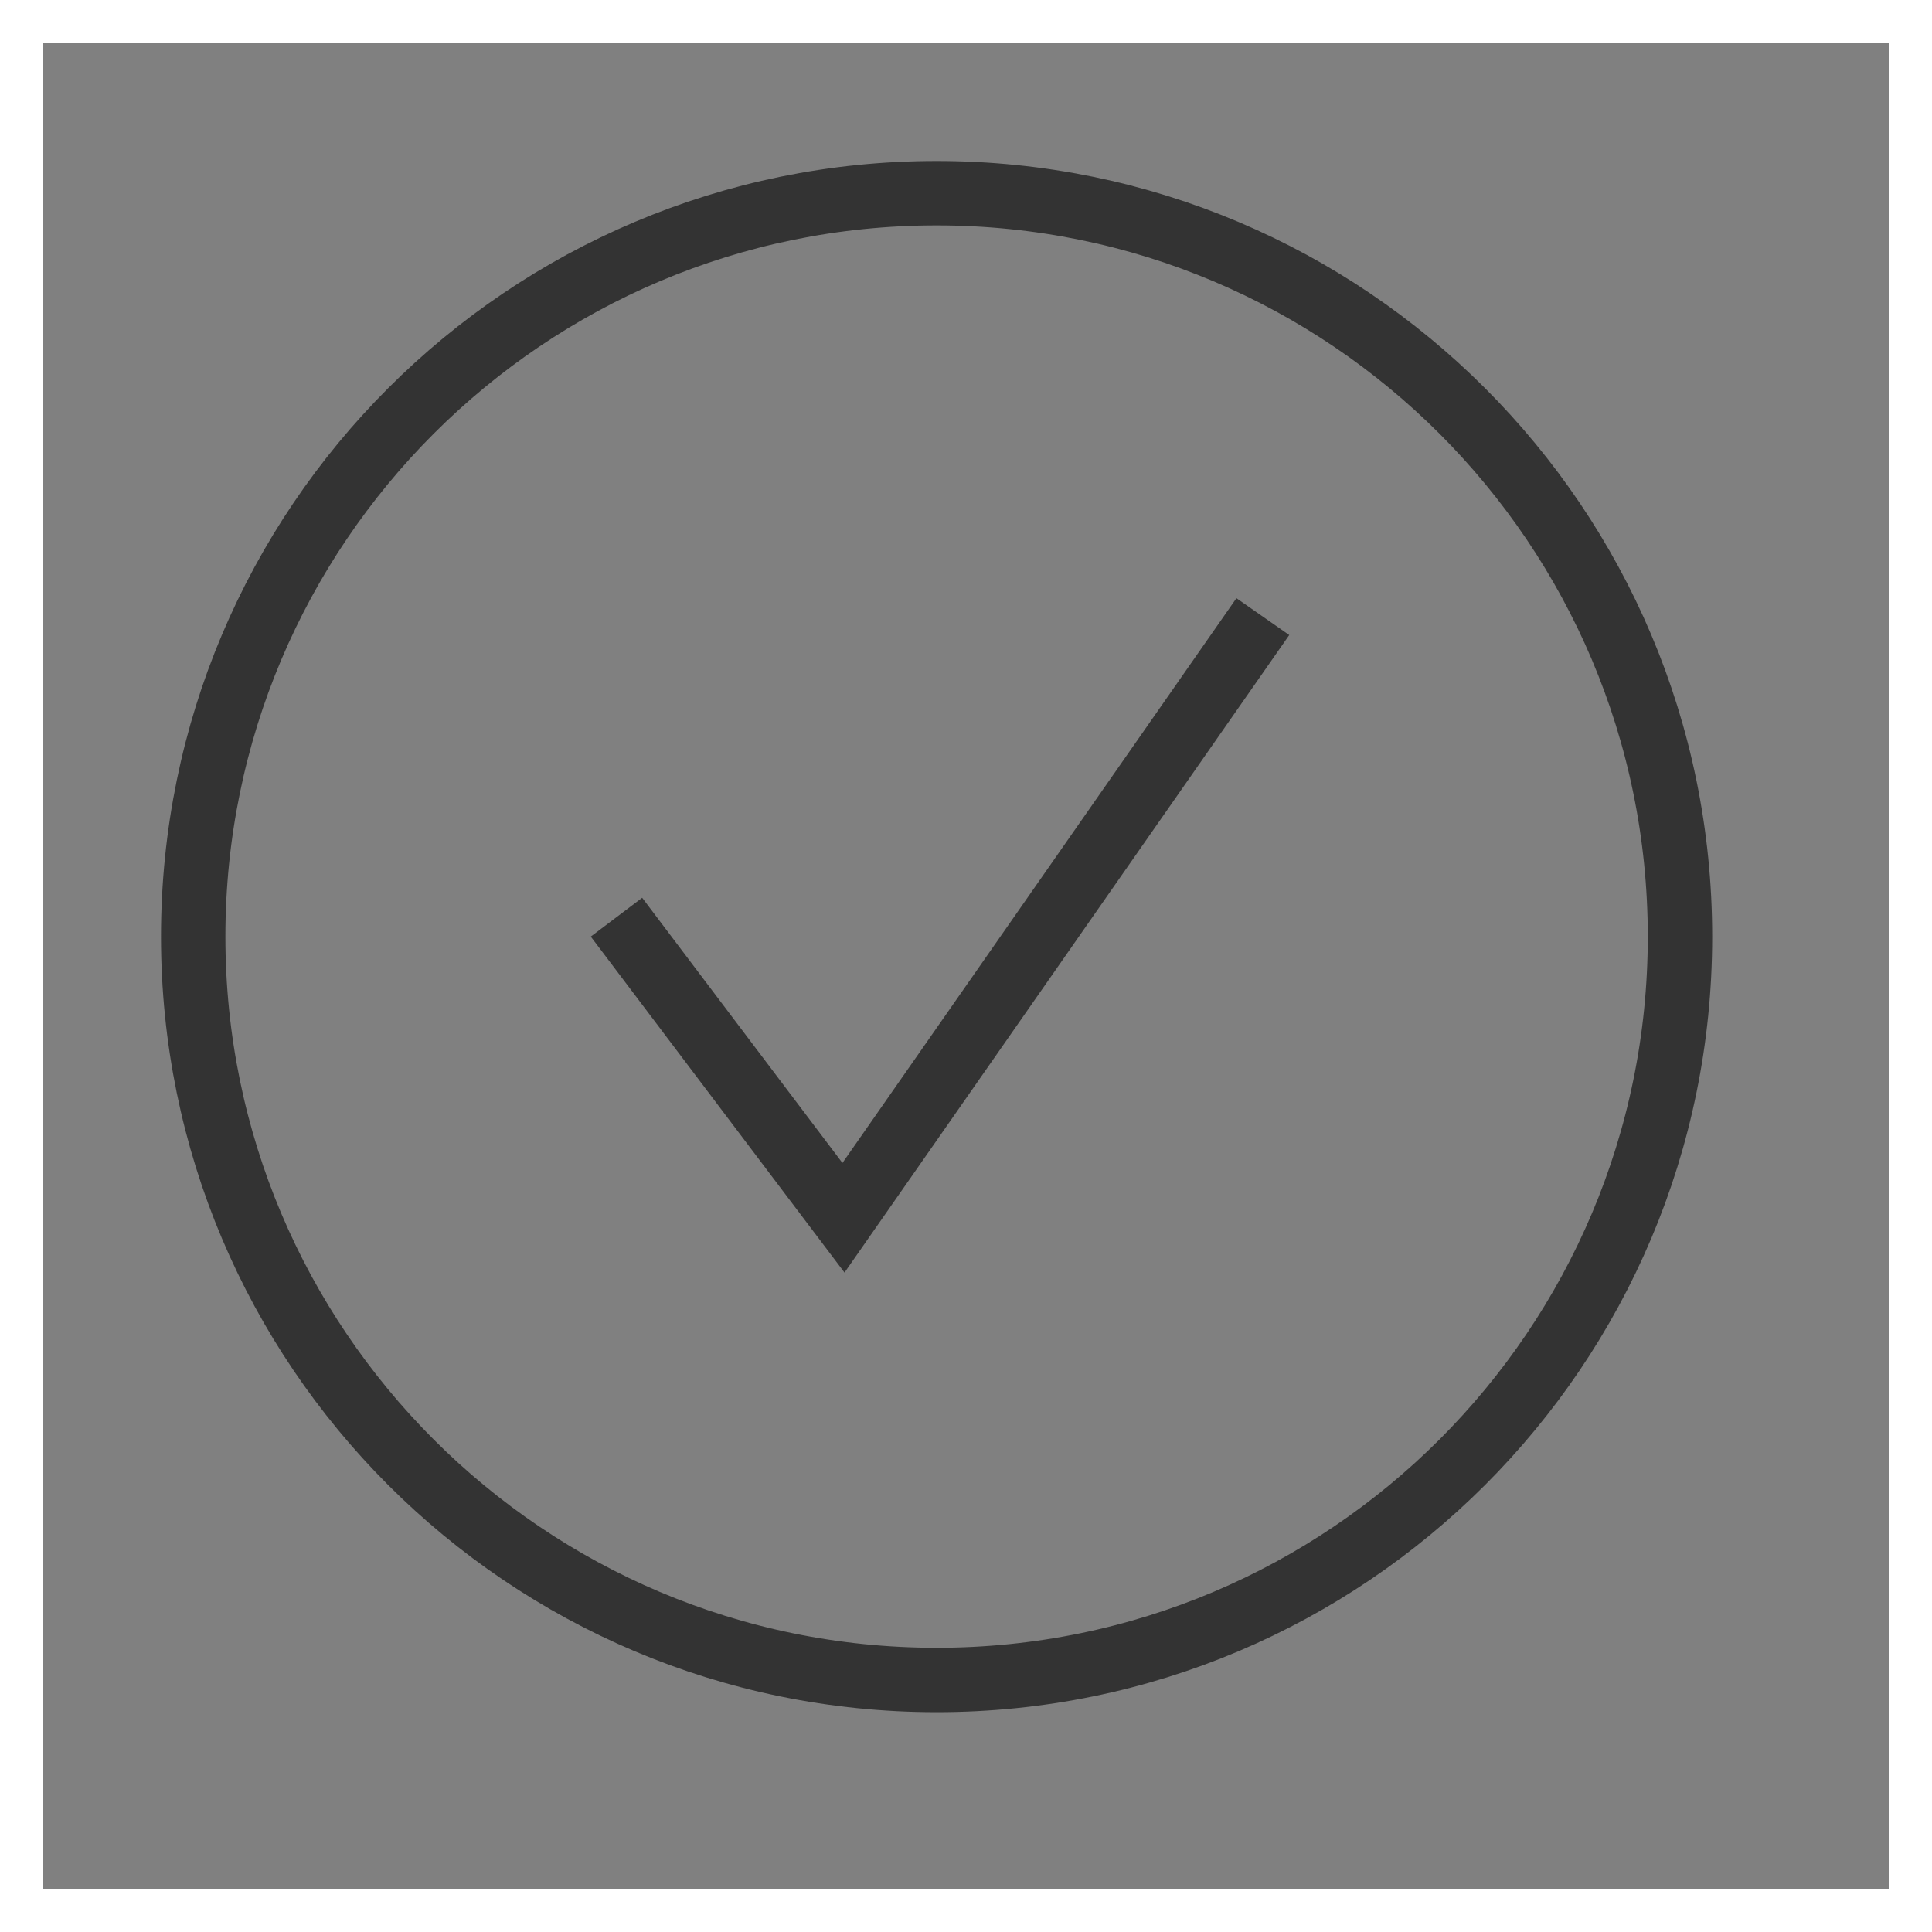
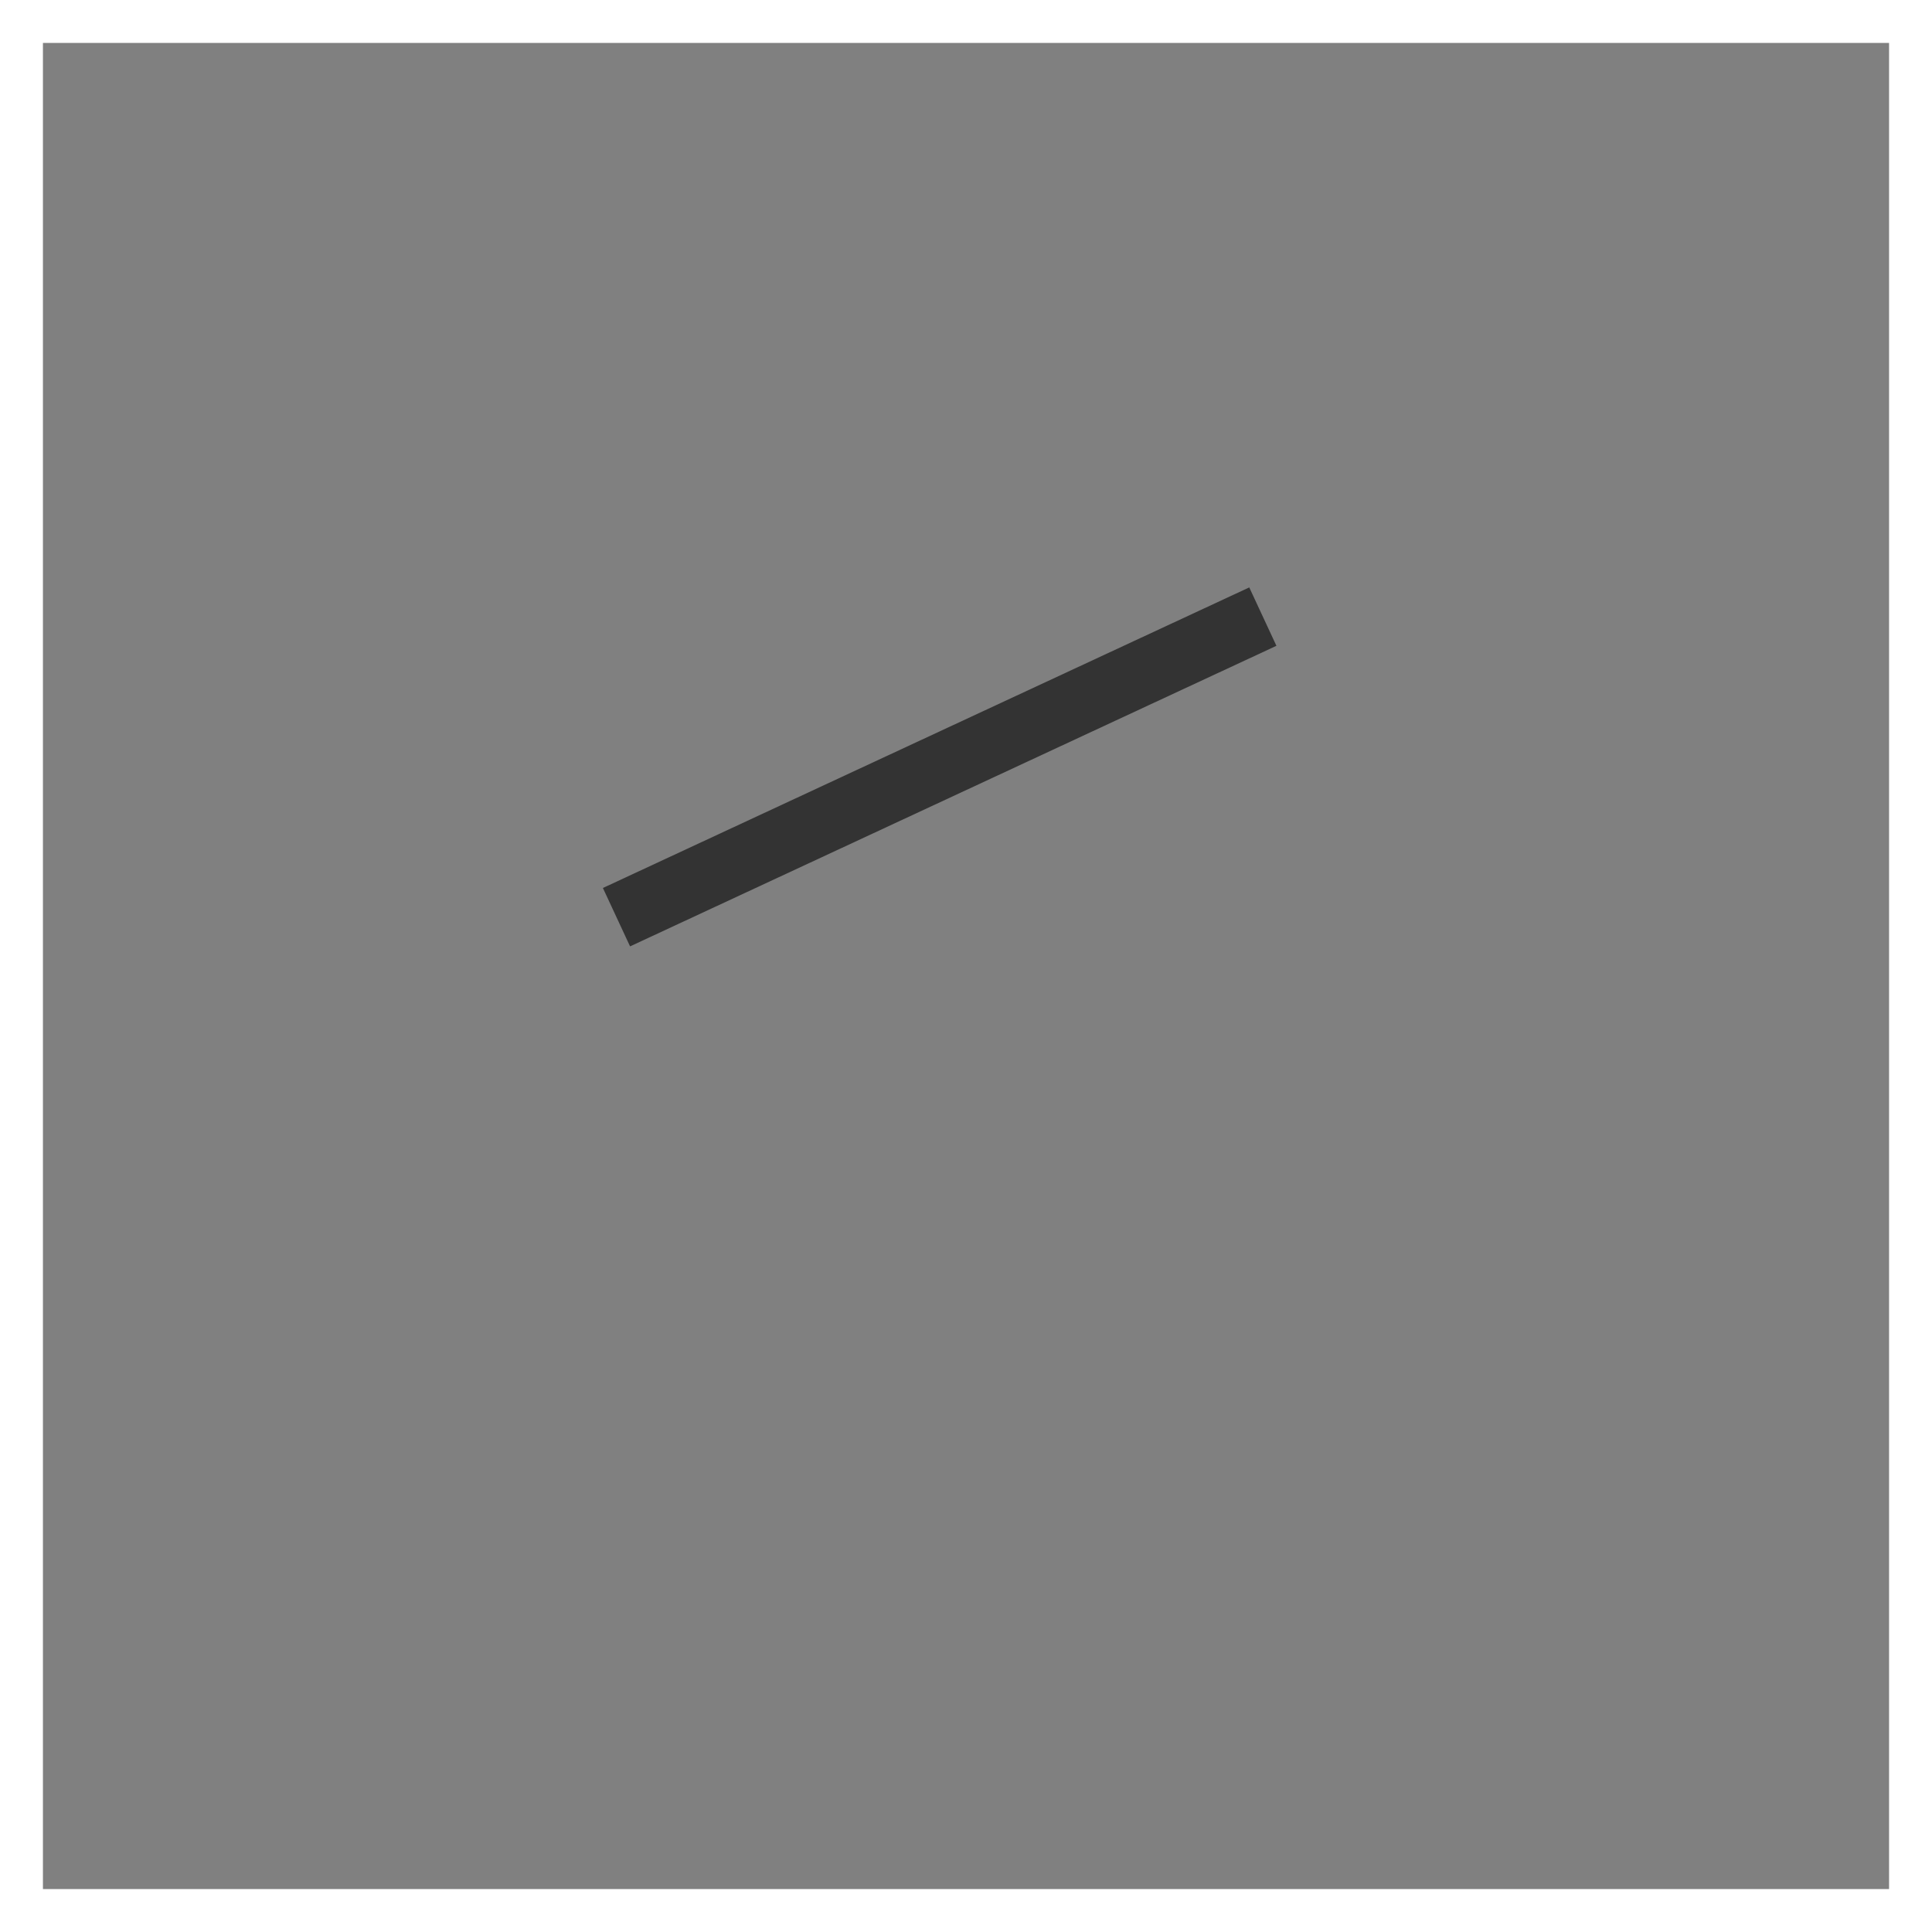
<svg xmlns="http://www.w3.org/2000/svg" width="45" height="45" viewBox="0 0 45 45" fill="none">
  <rect x="0" y="0" width="45" height="45" fill="#808080" stroke="none" />
-   <path fill-rule="evenodd" clip-rule="evenodd" d="M21.816 4.5C31.378 4.5 39.13 12.252 39.13 21.816C39.13 31.378 31.378 39.13 21.816 39.13C12.252 39.13 4.5 31.378 4.5 21.816C4.5 12.252 12.252 4.5 21.816 4.5Z" stroke="#333333" stroke-width="1.5" />
-   <path d="M14.359 21.363L19.646 28.364L29.414 14.362" stroke="#333333" stroke-width="1.5" />
+   <path d="M14.359 21.363L29.414 14.362" stroke="#333333" stroke-width="1.5" />
  <rect x="0.5" y="0.5" width="44" height="44" stroke="white" />
</svg>